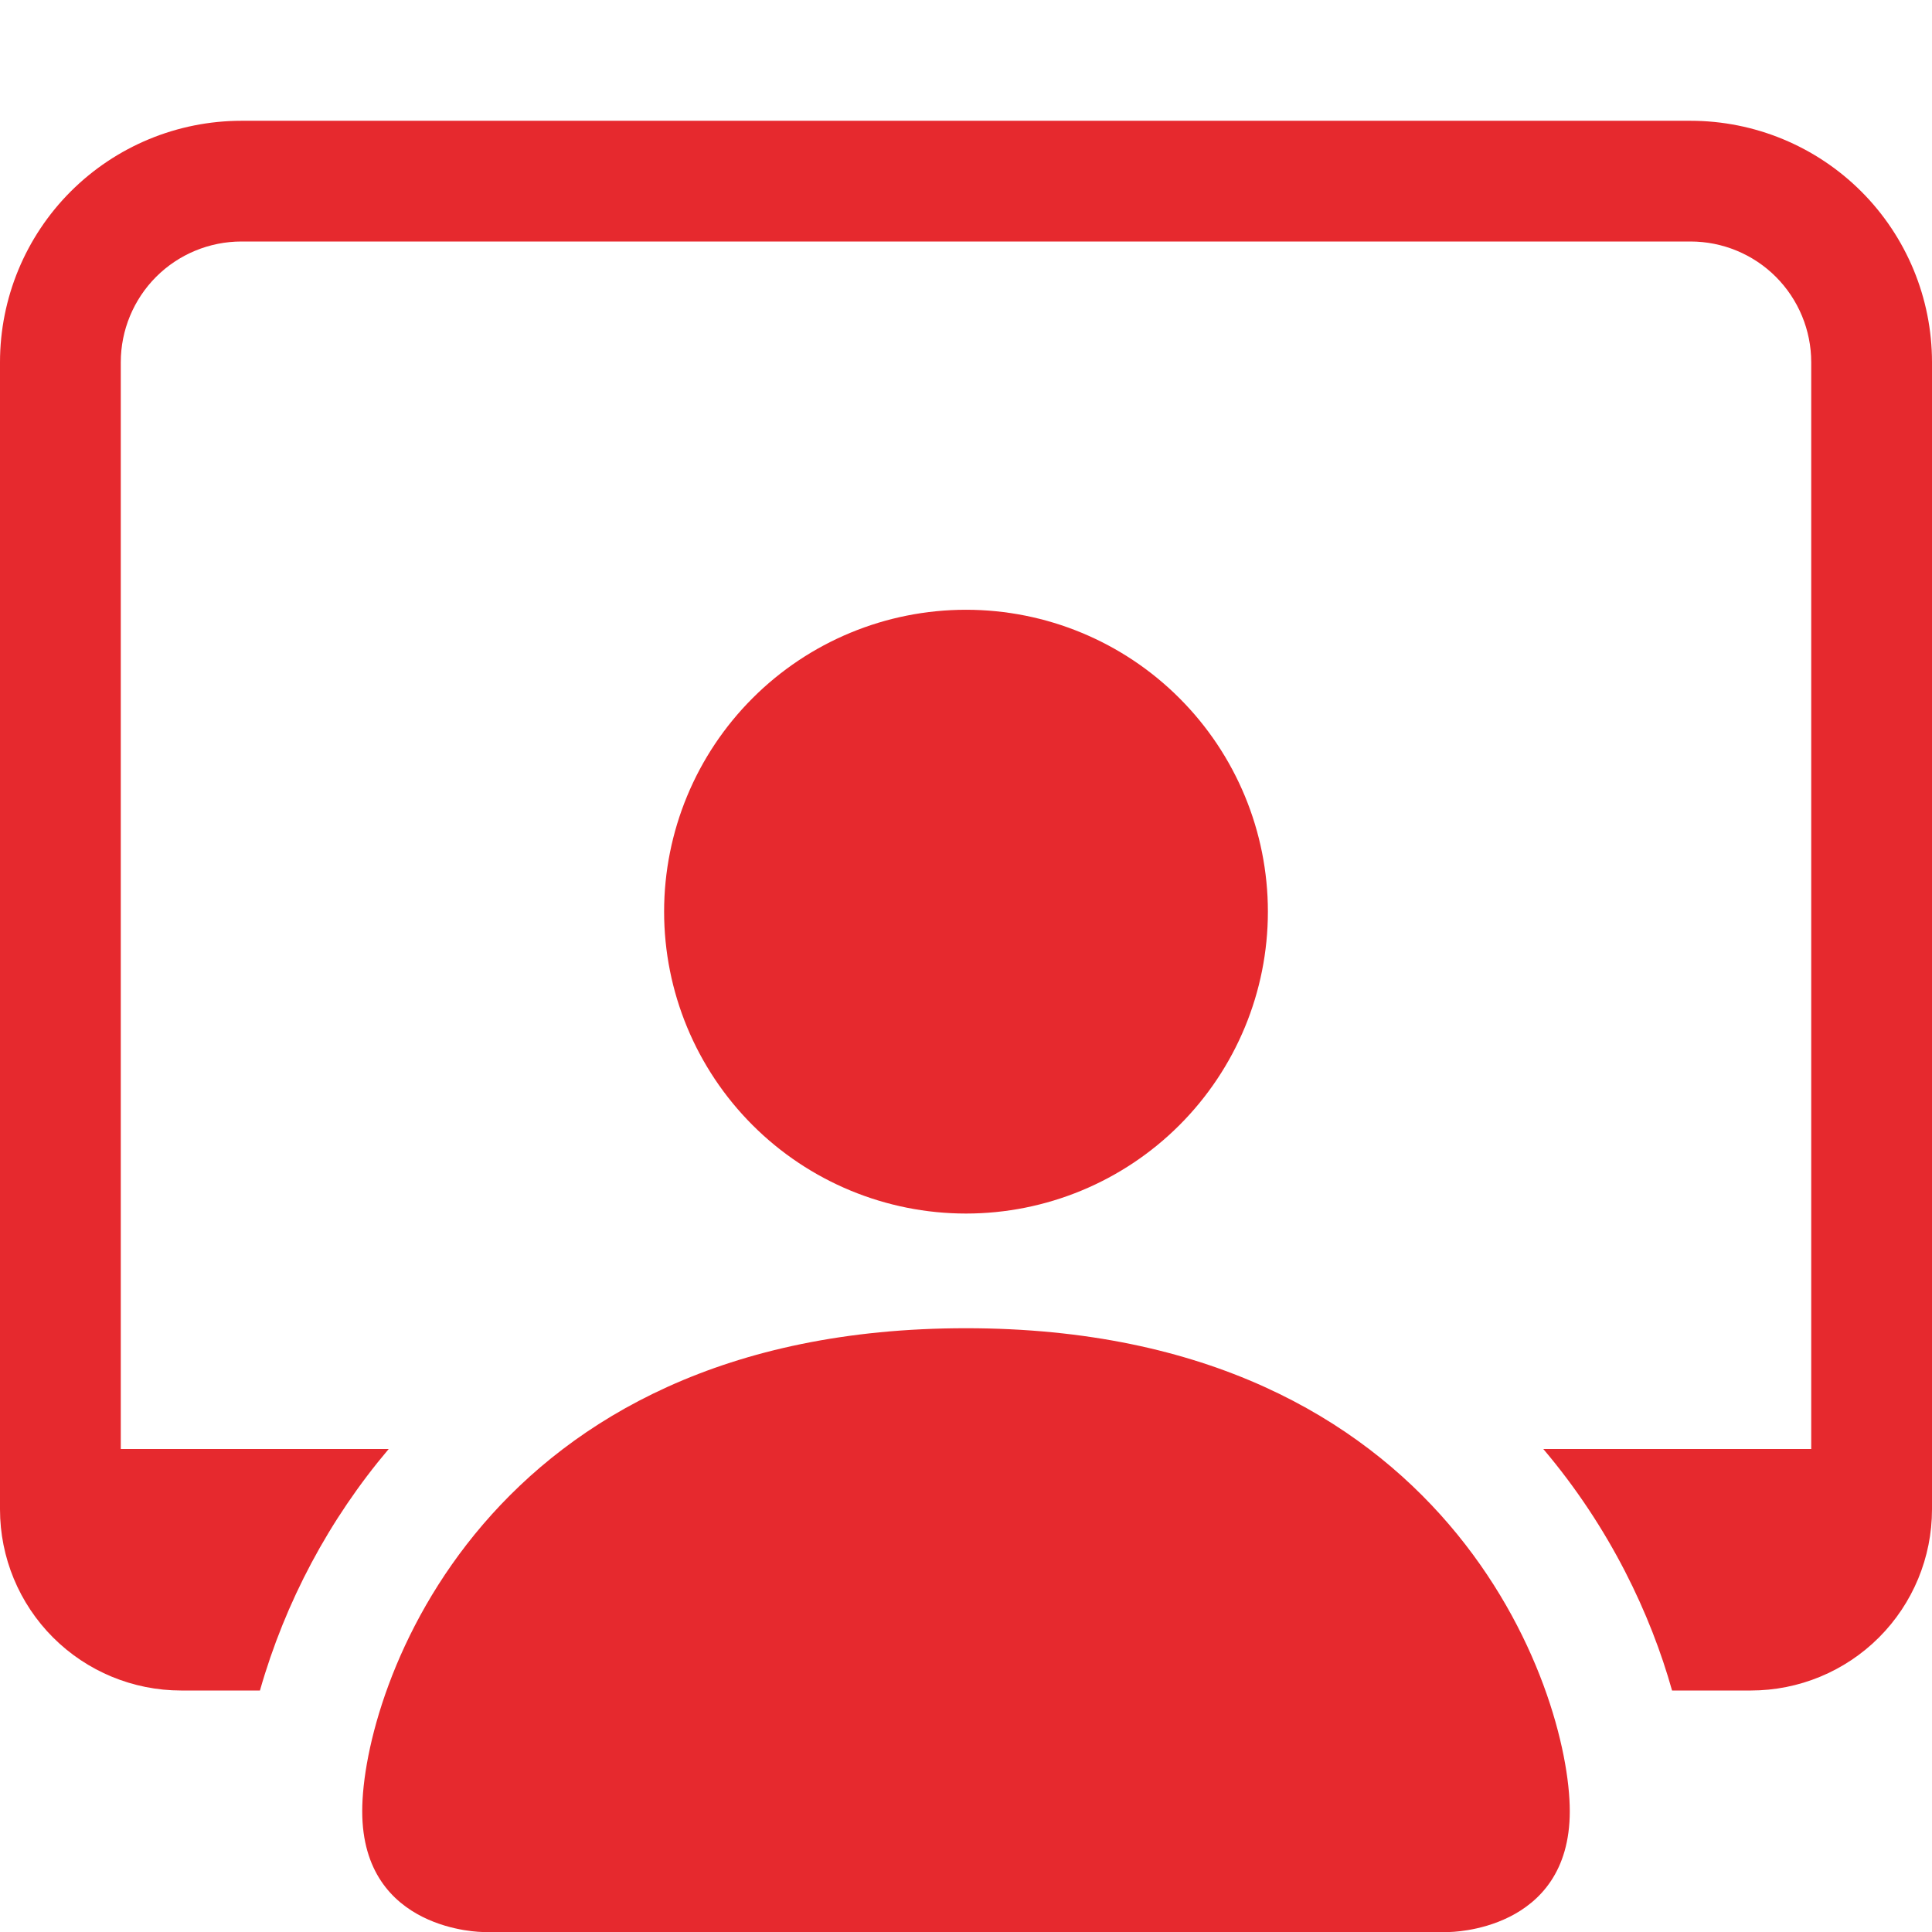
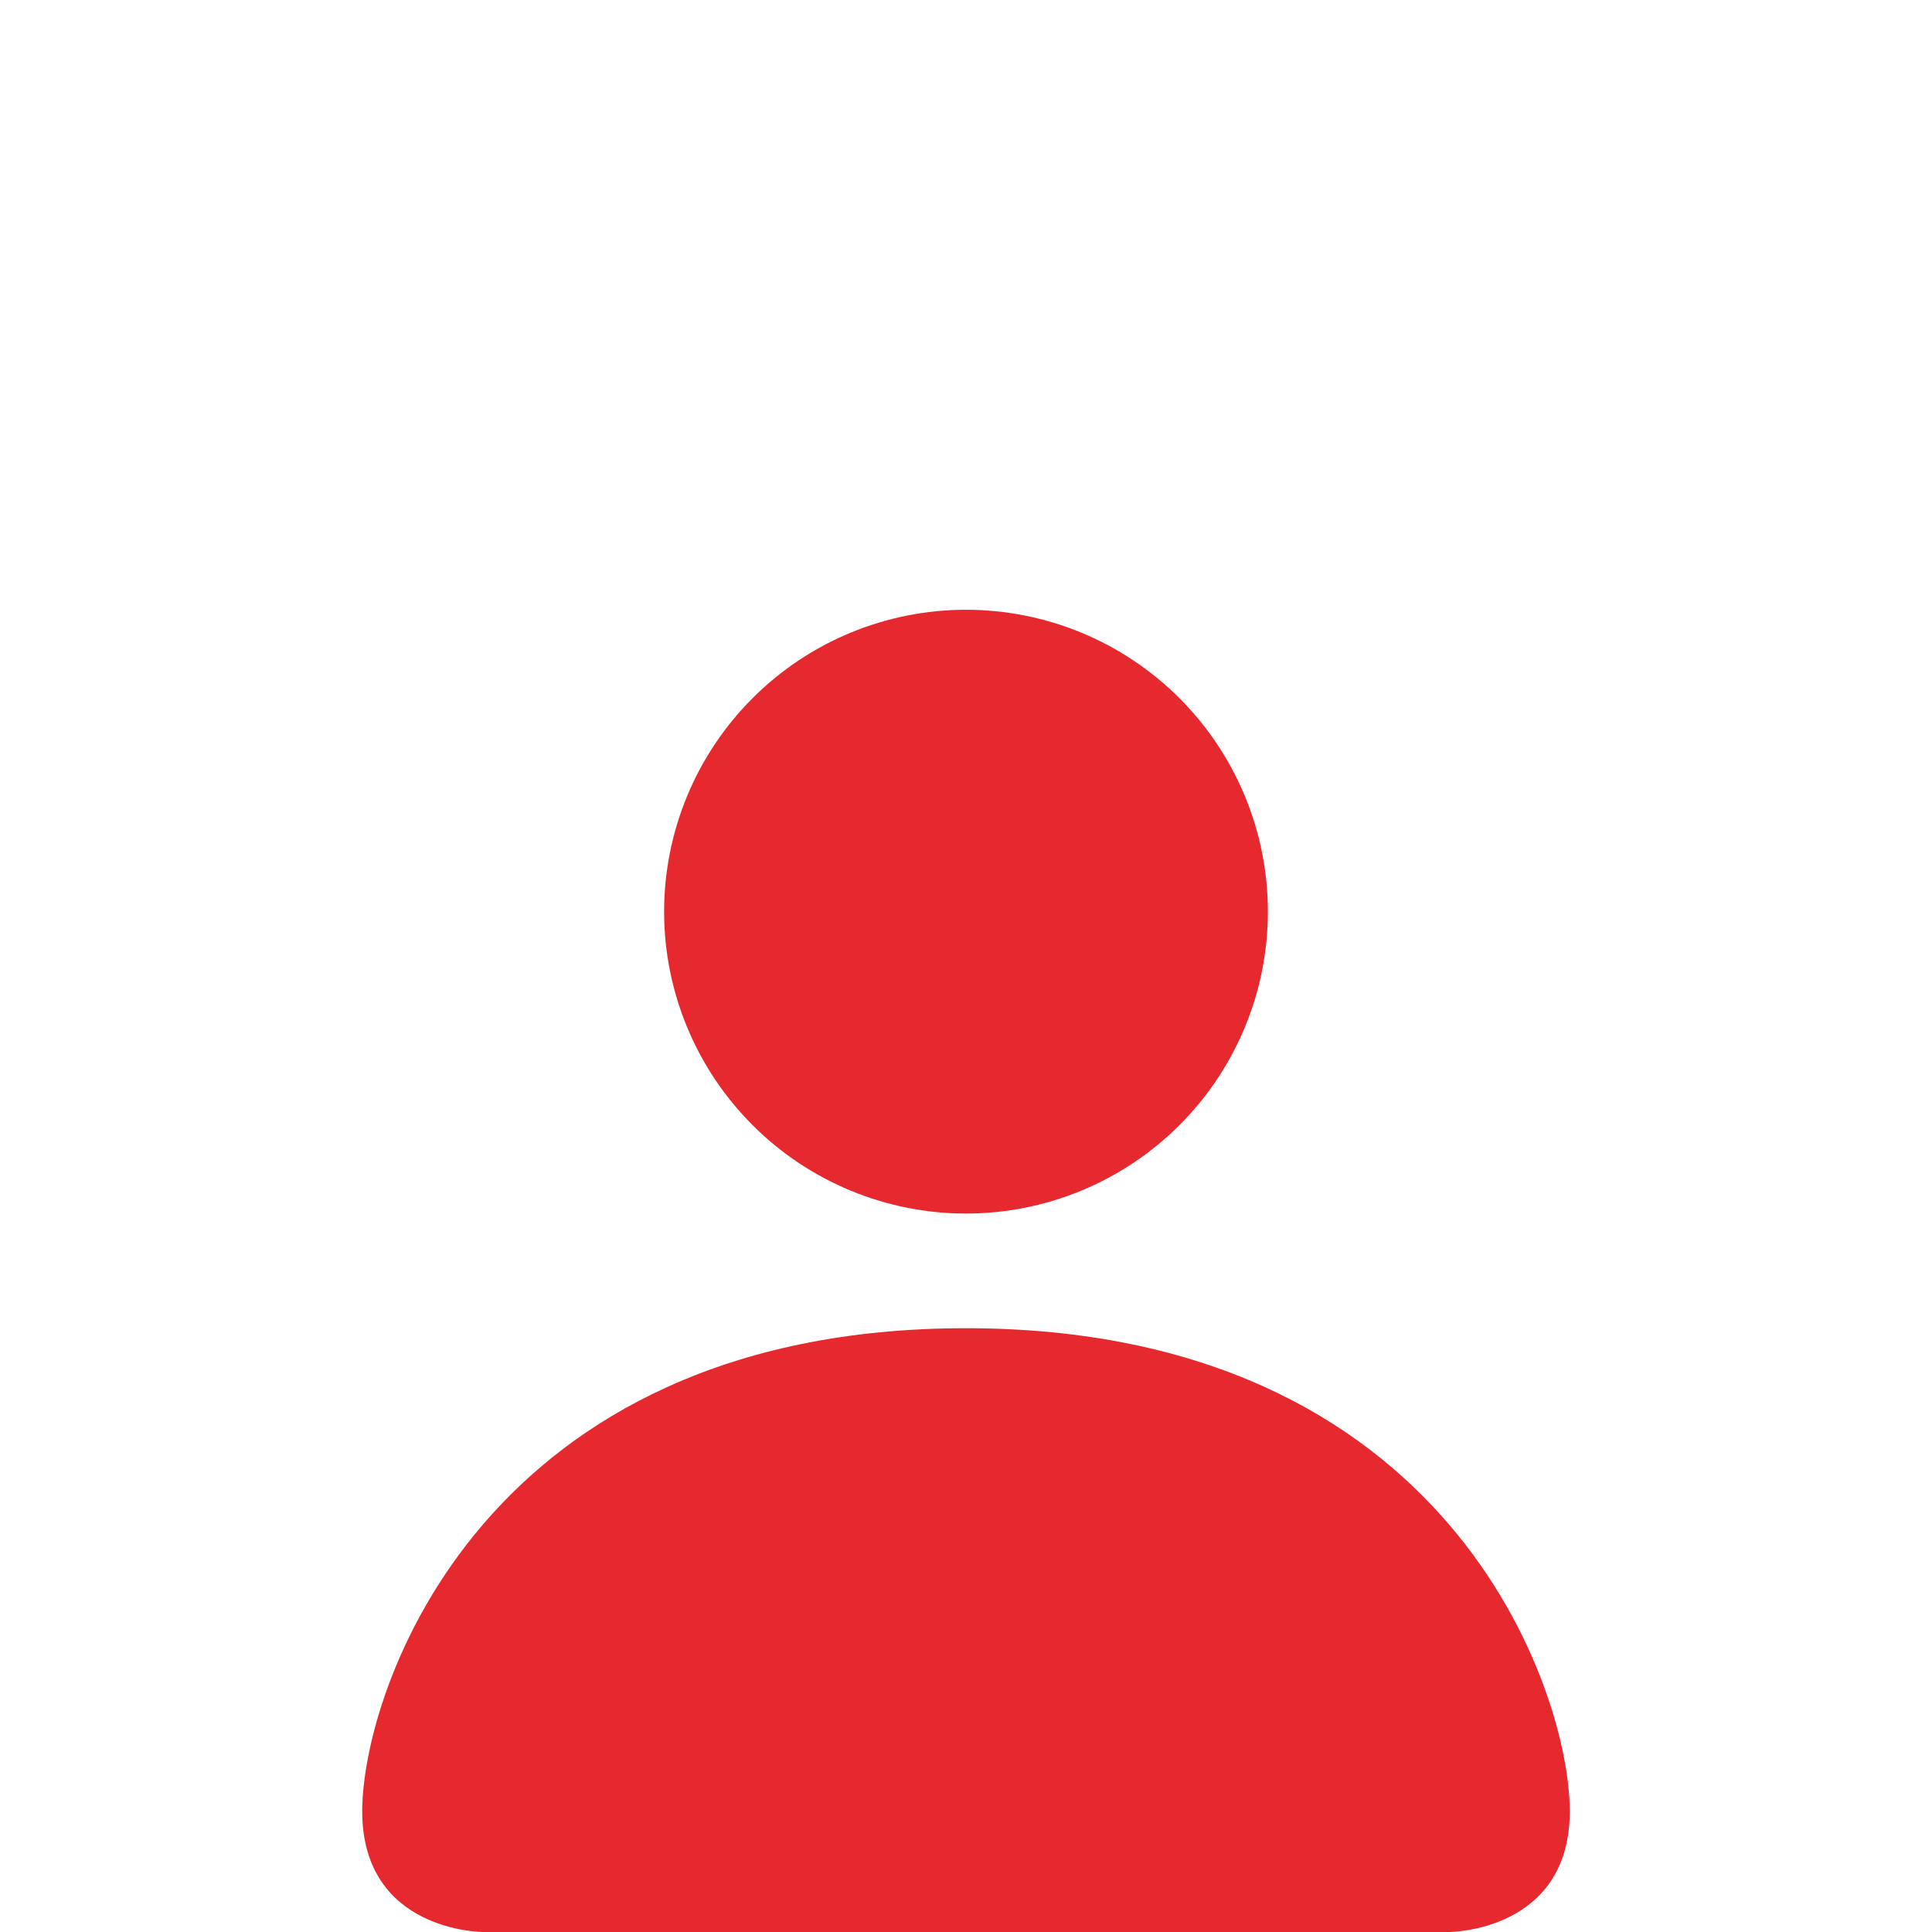
<svg xmlns="http://www.w3.org/2000/svg" width="31" height="31" viewBox="0 0 31 31" fill="none">
  <g clip-path="url(#clip0_164_830)">
-     <path d="M7.75 31C7.75 31 5.812 31 5.812 29.062C5.812 27.125 7.75 21.312 15.5 21.312C23.25 21.312 25.188 27.125 25.188 29.062C25.188 31 23.25 31 23.25 31H7.75ZM15.5 19.472C16.785 19.472 18.017 18.961 18.925 18.053C19.833 17.145 20.344 15.913 20.344 14.628C20.344 13.343 19.833 12.111 18.925 11.203C18.017 10.294 16.785 9.784 15.5 9.784C14.215 9.784 12.983 10.294 12.075 11.203C11.167 12.111 10.656 13.343 10.656 14.628C10.656 15.913 11.167 17.145 12.075 18.053C12.983 18.961 14.215 19.472 15.5 19.472Z" fill="#E6292E" />
-     <path d="M3.875 1.938C2.847 1.938 1.862 2.346 1.135 3.072C0.408 3.799 0 4.785 0 5.812L0 24.219C0 24.989 0.306 25.729 0.851 26.274C1.396 26.819 2.135 27.125 2.906 27.125H4.171C4.577 25.701 5.281 24.38 6.237 23.25H1.938V5.812C1.938 5.299 2.142 4.806 2.505 4.442C2.868 4.079 3.361 3.875 3.875 3.875H27.125C27.639 3.875 28.132 4.079 28.495 4.442C28.858 4.806 29.062 5.299 29.062 5.812V23.25H24.763C25.837 24.517 26.488 25.91 26.829 27.125H28.094C28.864 27.125 29.604 26.819 30.149 26.274C30.694 25.729 31 24.989 31 24.219V5.812C31 4.785 30.592 3.799 29.865 3.072C29.138 2.346 28.153 1.938 27.125 1.938H3.875Z" fill="#E6292E" />
+     <path d="M7.75 31C7.75 31 5.812 31 5.812 29.062C5.812 27.125 7.75 21.312 15.5 21.312C23.25 21.312 25.188 27.125 25.188 29.062C25.188 31 23.25 31 23.25 31H7.75ZM15.5 19.472C16.785 19.472 18.017 18.961 18.925 18.053C19.833 17.145 20.344 15.913 20.344 14.628C20.344 13.343 19.833 12.111 18.925 11.203C18.017 10.294 16.785 9.784 15.5 9.784C14.215 9.784 12.983 10.294 12.075 11.203C11.167 12.111 10.656 13.343 10.656 14.628C10.656 15.913 11.167 17.145 12.075 18.053C12.983 18.961 14.215 19.472 15.5 19.472" fill="#E6292E" />
  </g>
  <defs>
    <clipPath id="clip0_164_830">
      <rect width="31" height="31" fill="white" />
    </clipPath>
  </defs>
</svg>